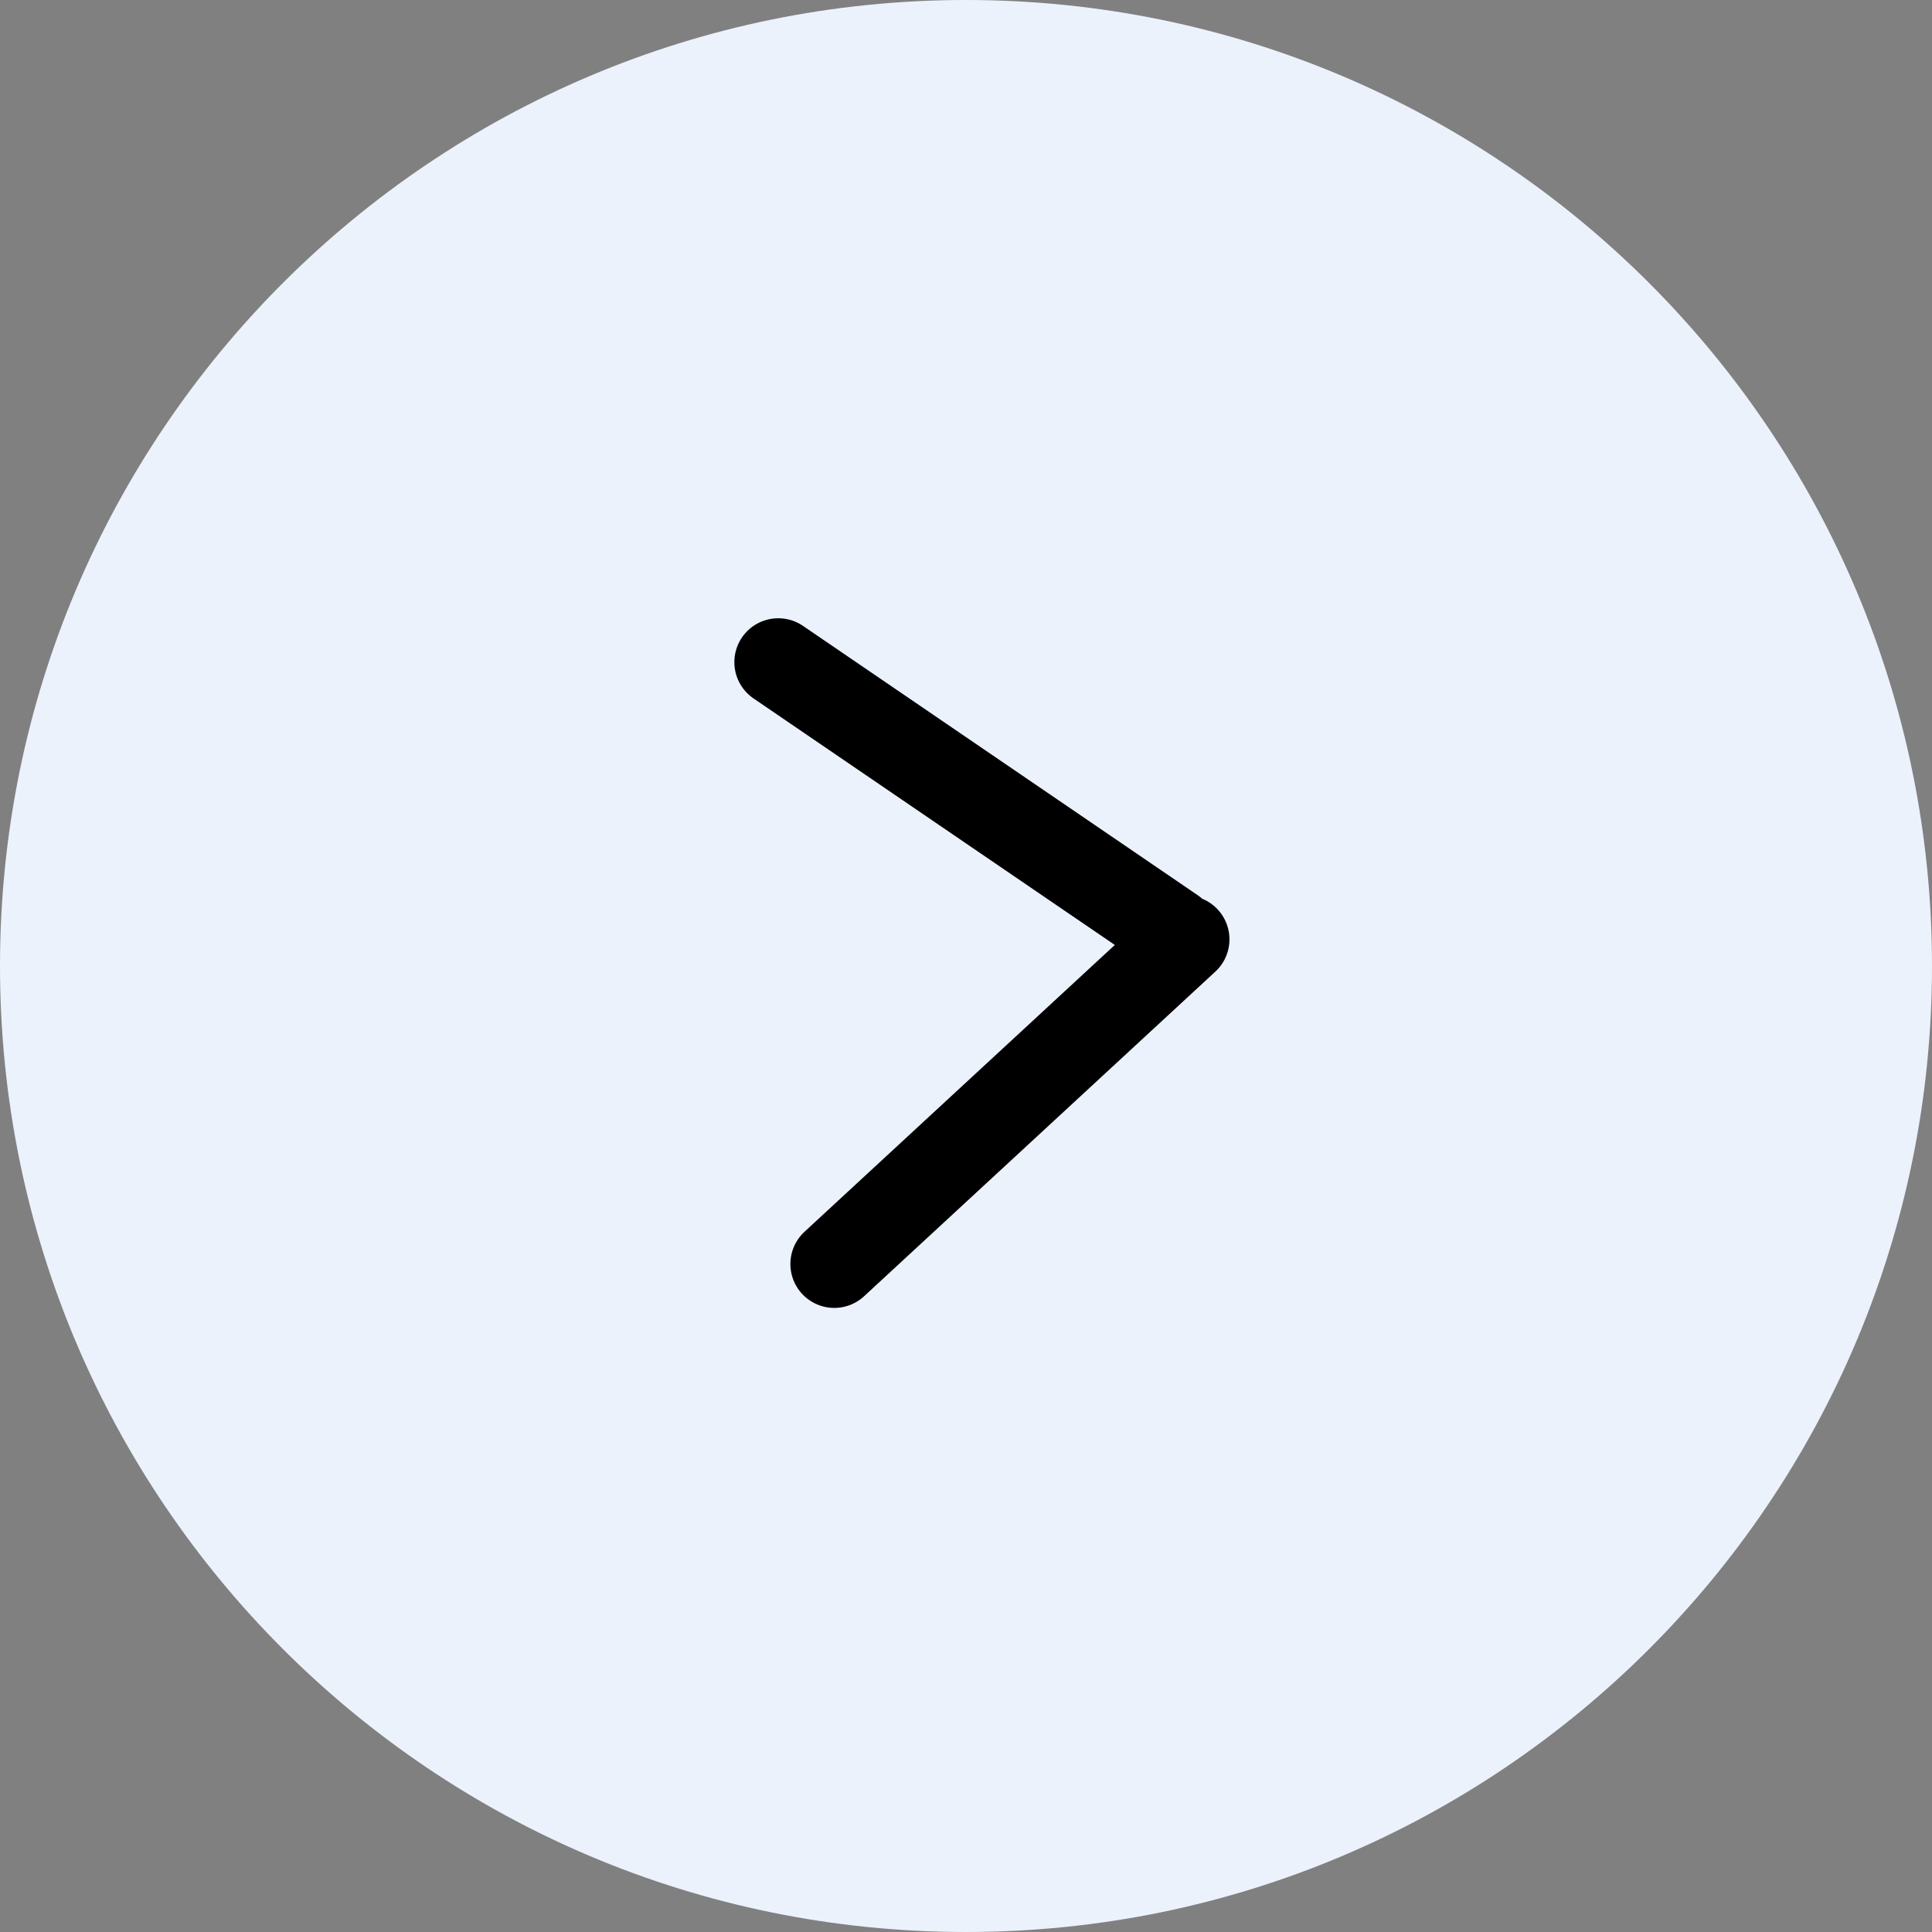
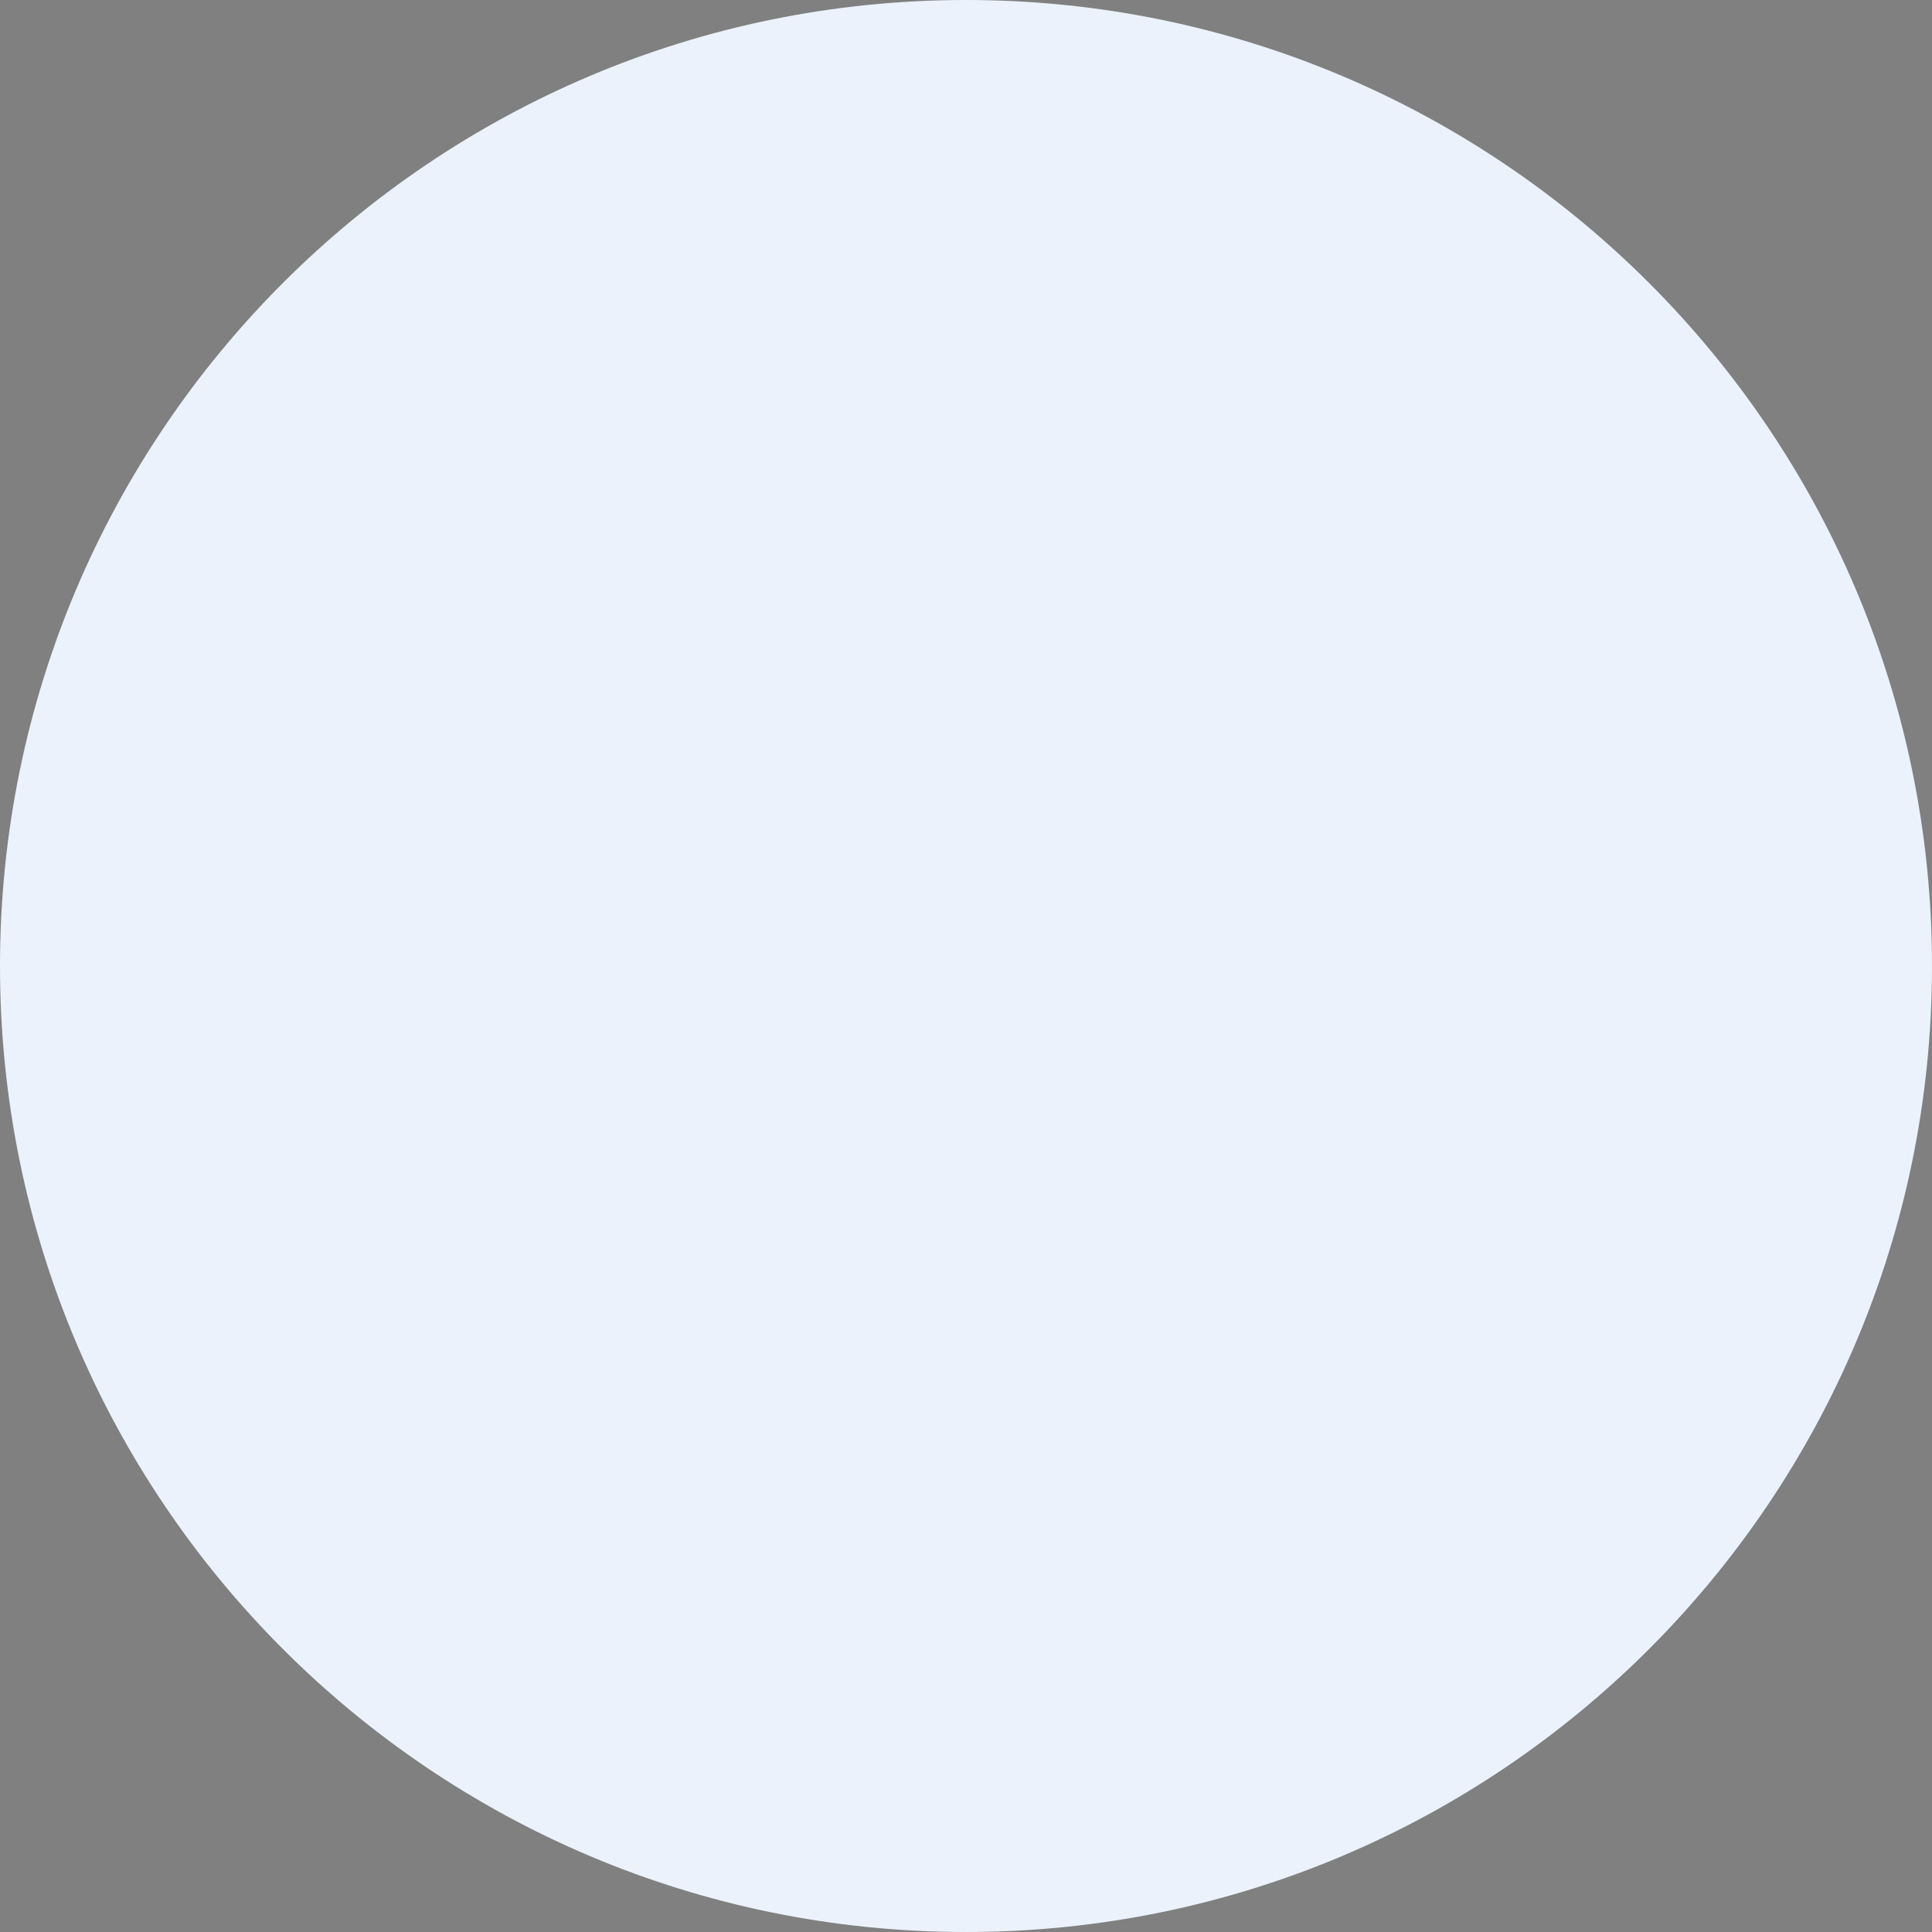
<svg xmlns="http://www.w3.org/2000/svg" width="56px" height="56px" viewBox="0 0 56 56" version="1.1">
  <rect x="0" y="0" width="56" height="56" fill="#808080" stroke="none" />
  <g id="iconarrow-scroll-r" fill-opacity="1">
-     <path d="M-1711 498L-1711 498L-1711 554L-1767 554L-1767 498L-1711 498Z" id="iconarrow-scroll-r" fill="none" stroke="none" />
-     <path d="M28 56C43.464 56 56 43.464 56 28C56 12.536 43.464 0 28 0C12.536 0 0 12.536 0 28C0 43.464 12.536 56 28 56Z" id="Oval" fill="#EBF2FC" fill-rule="evenodd" stroke="none" />
-     <path d="M34.364 27.228L24.182 36.638M34 27L22.558 19.193" id="iconarrow-left" fill="none" fill-rule="evenodd" stroke="#000000" stroke-width="2.545" stroke-linecap="round" stroke-linejoin="round" />
+     <path d="M28 56C43.464 56 56 43.464 56 28C56 12.536 43.464 0 28 0C12.536 0 0 12.536 0 28C0 43.464 12.536 56 28 56" id="Oval" fill="#EBF2FC" fill-rule="evenodd" stroke="none" />
  </g>
</svg>